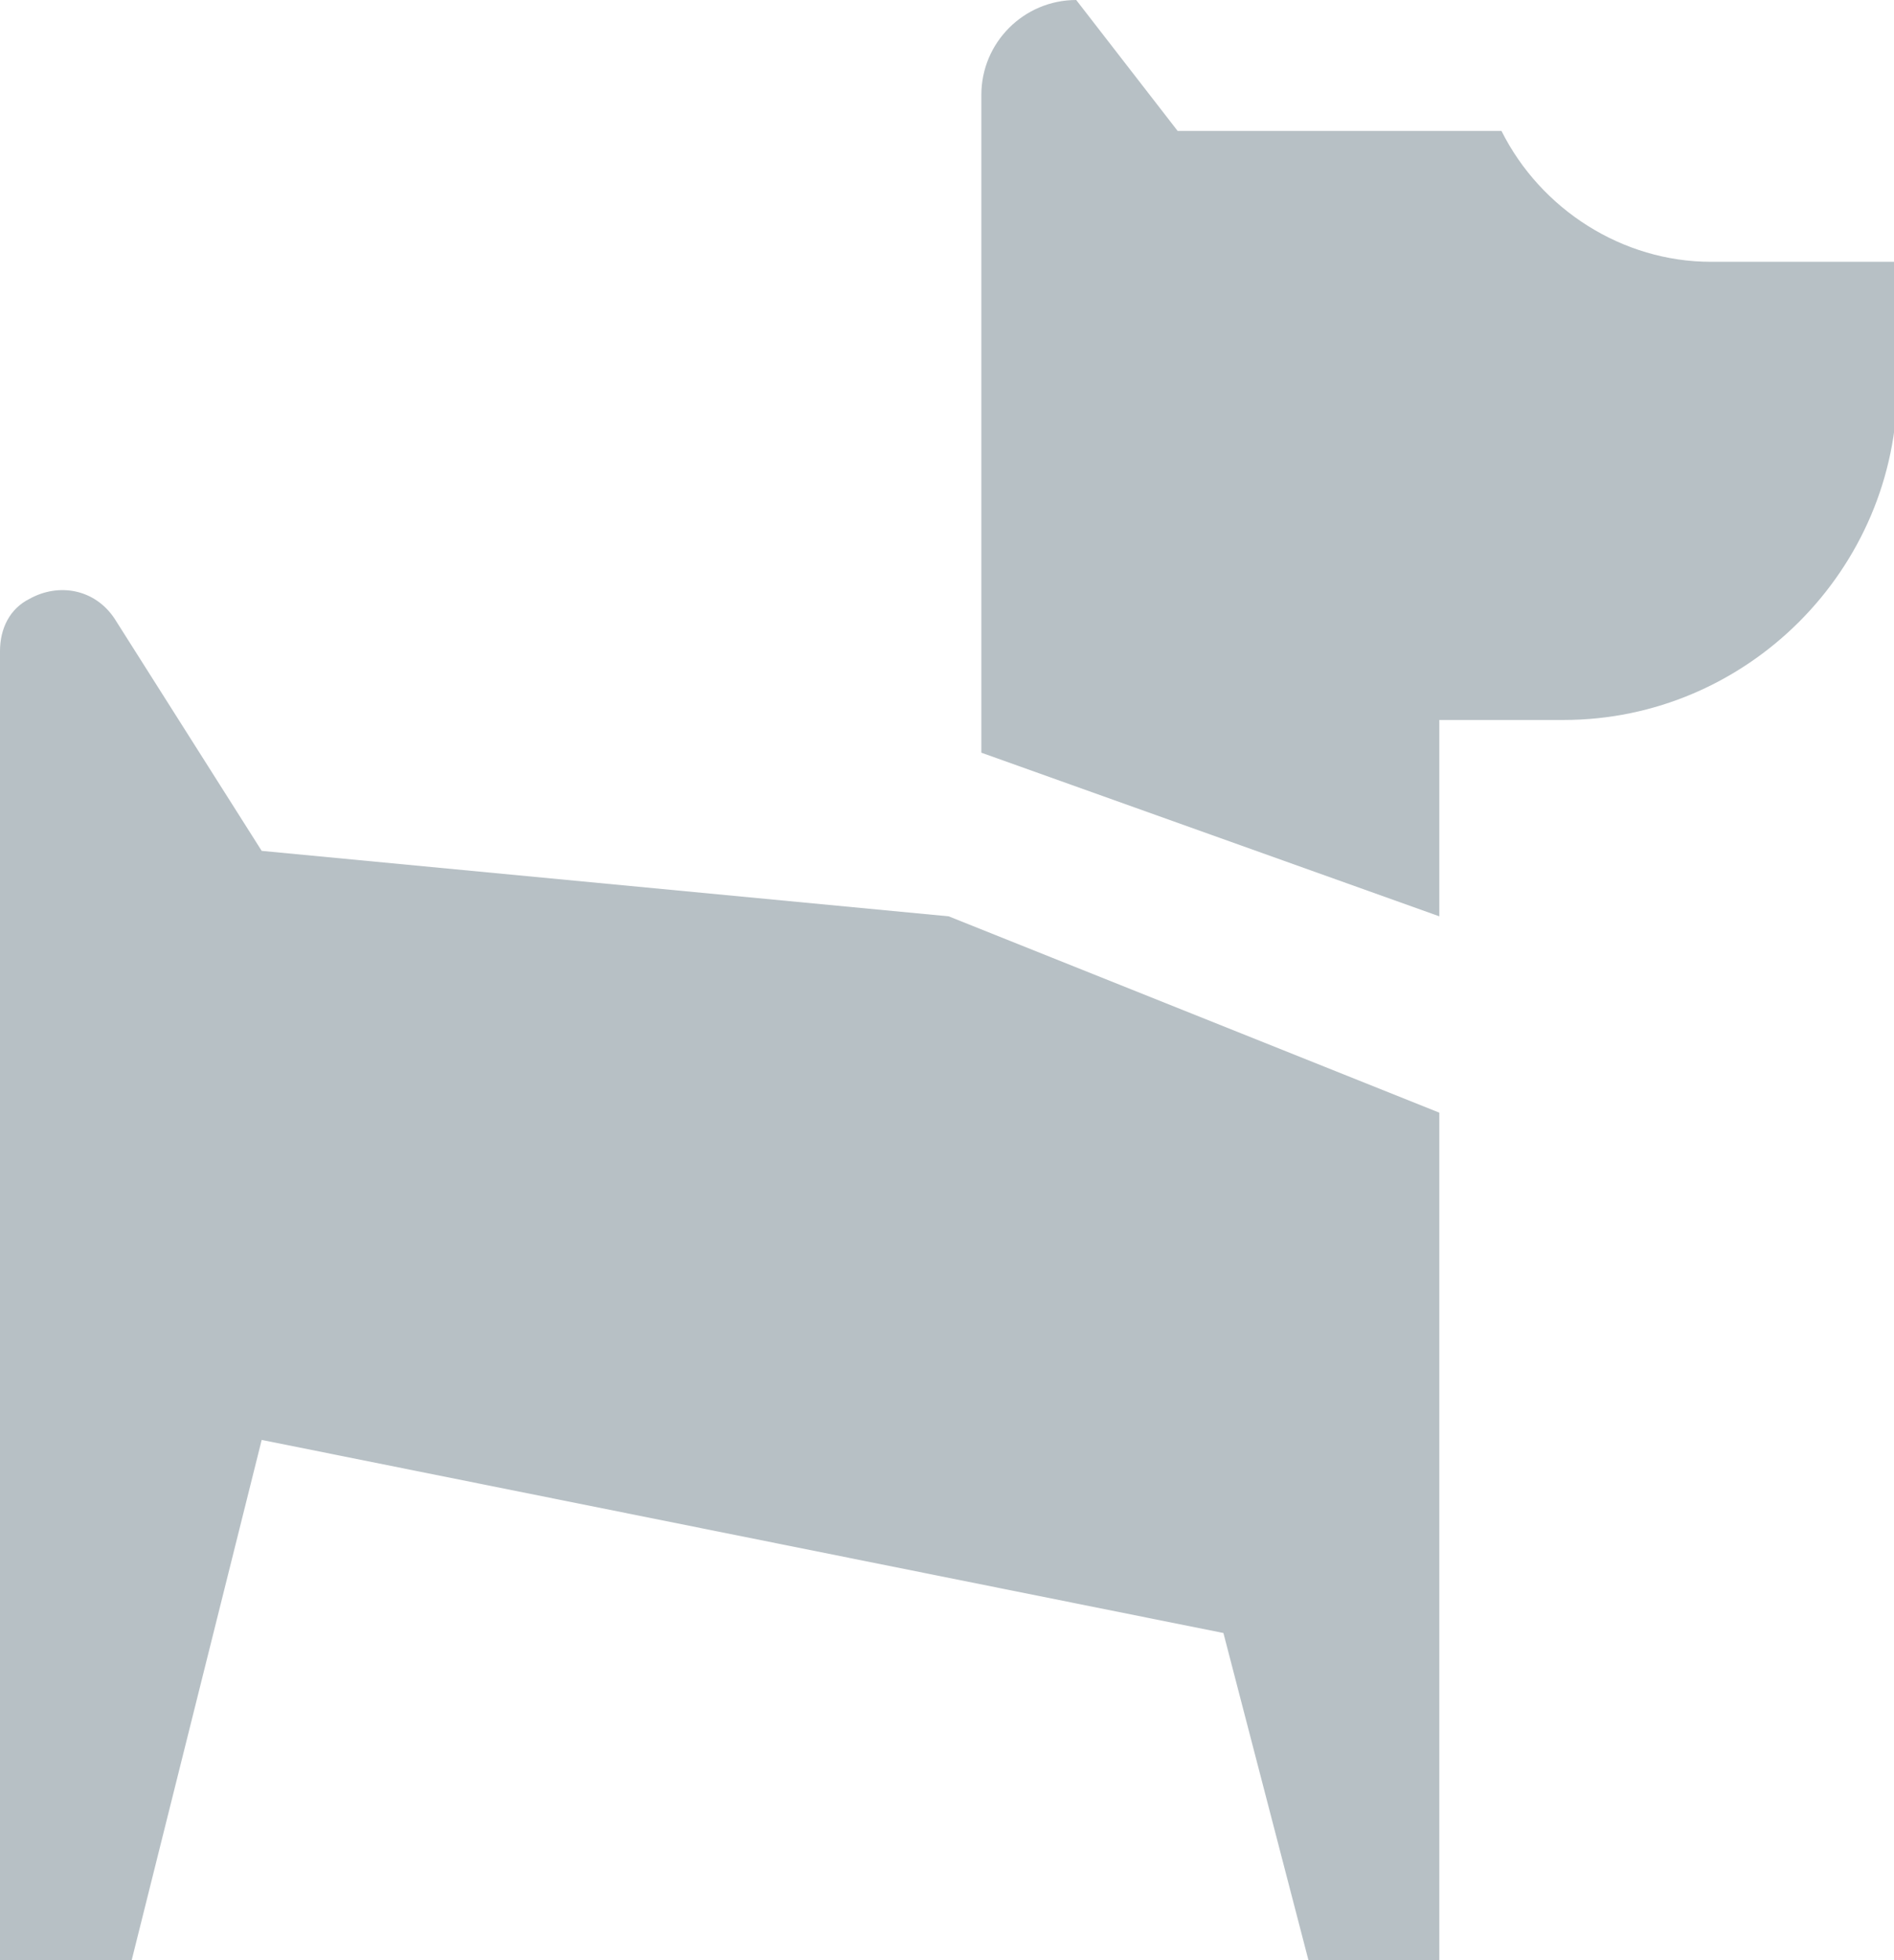
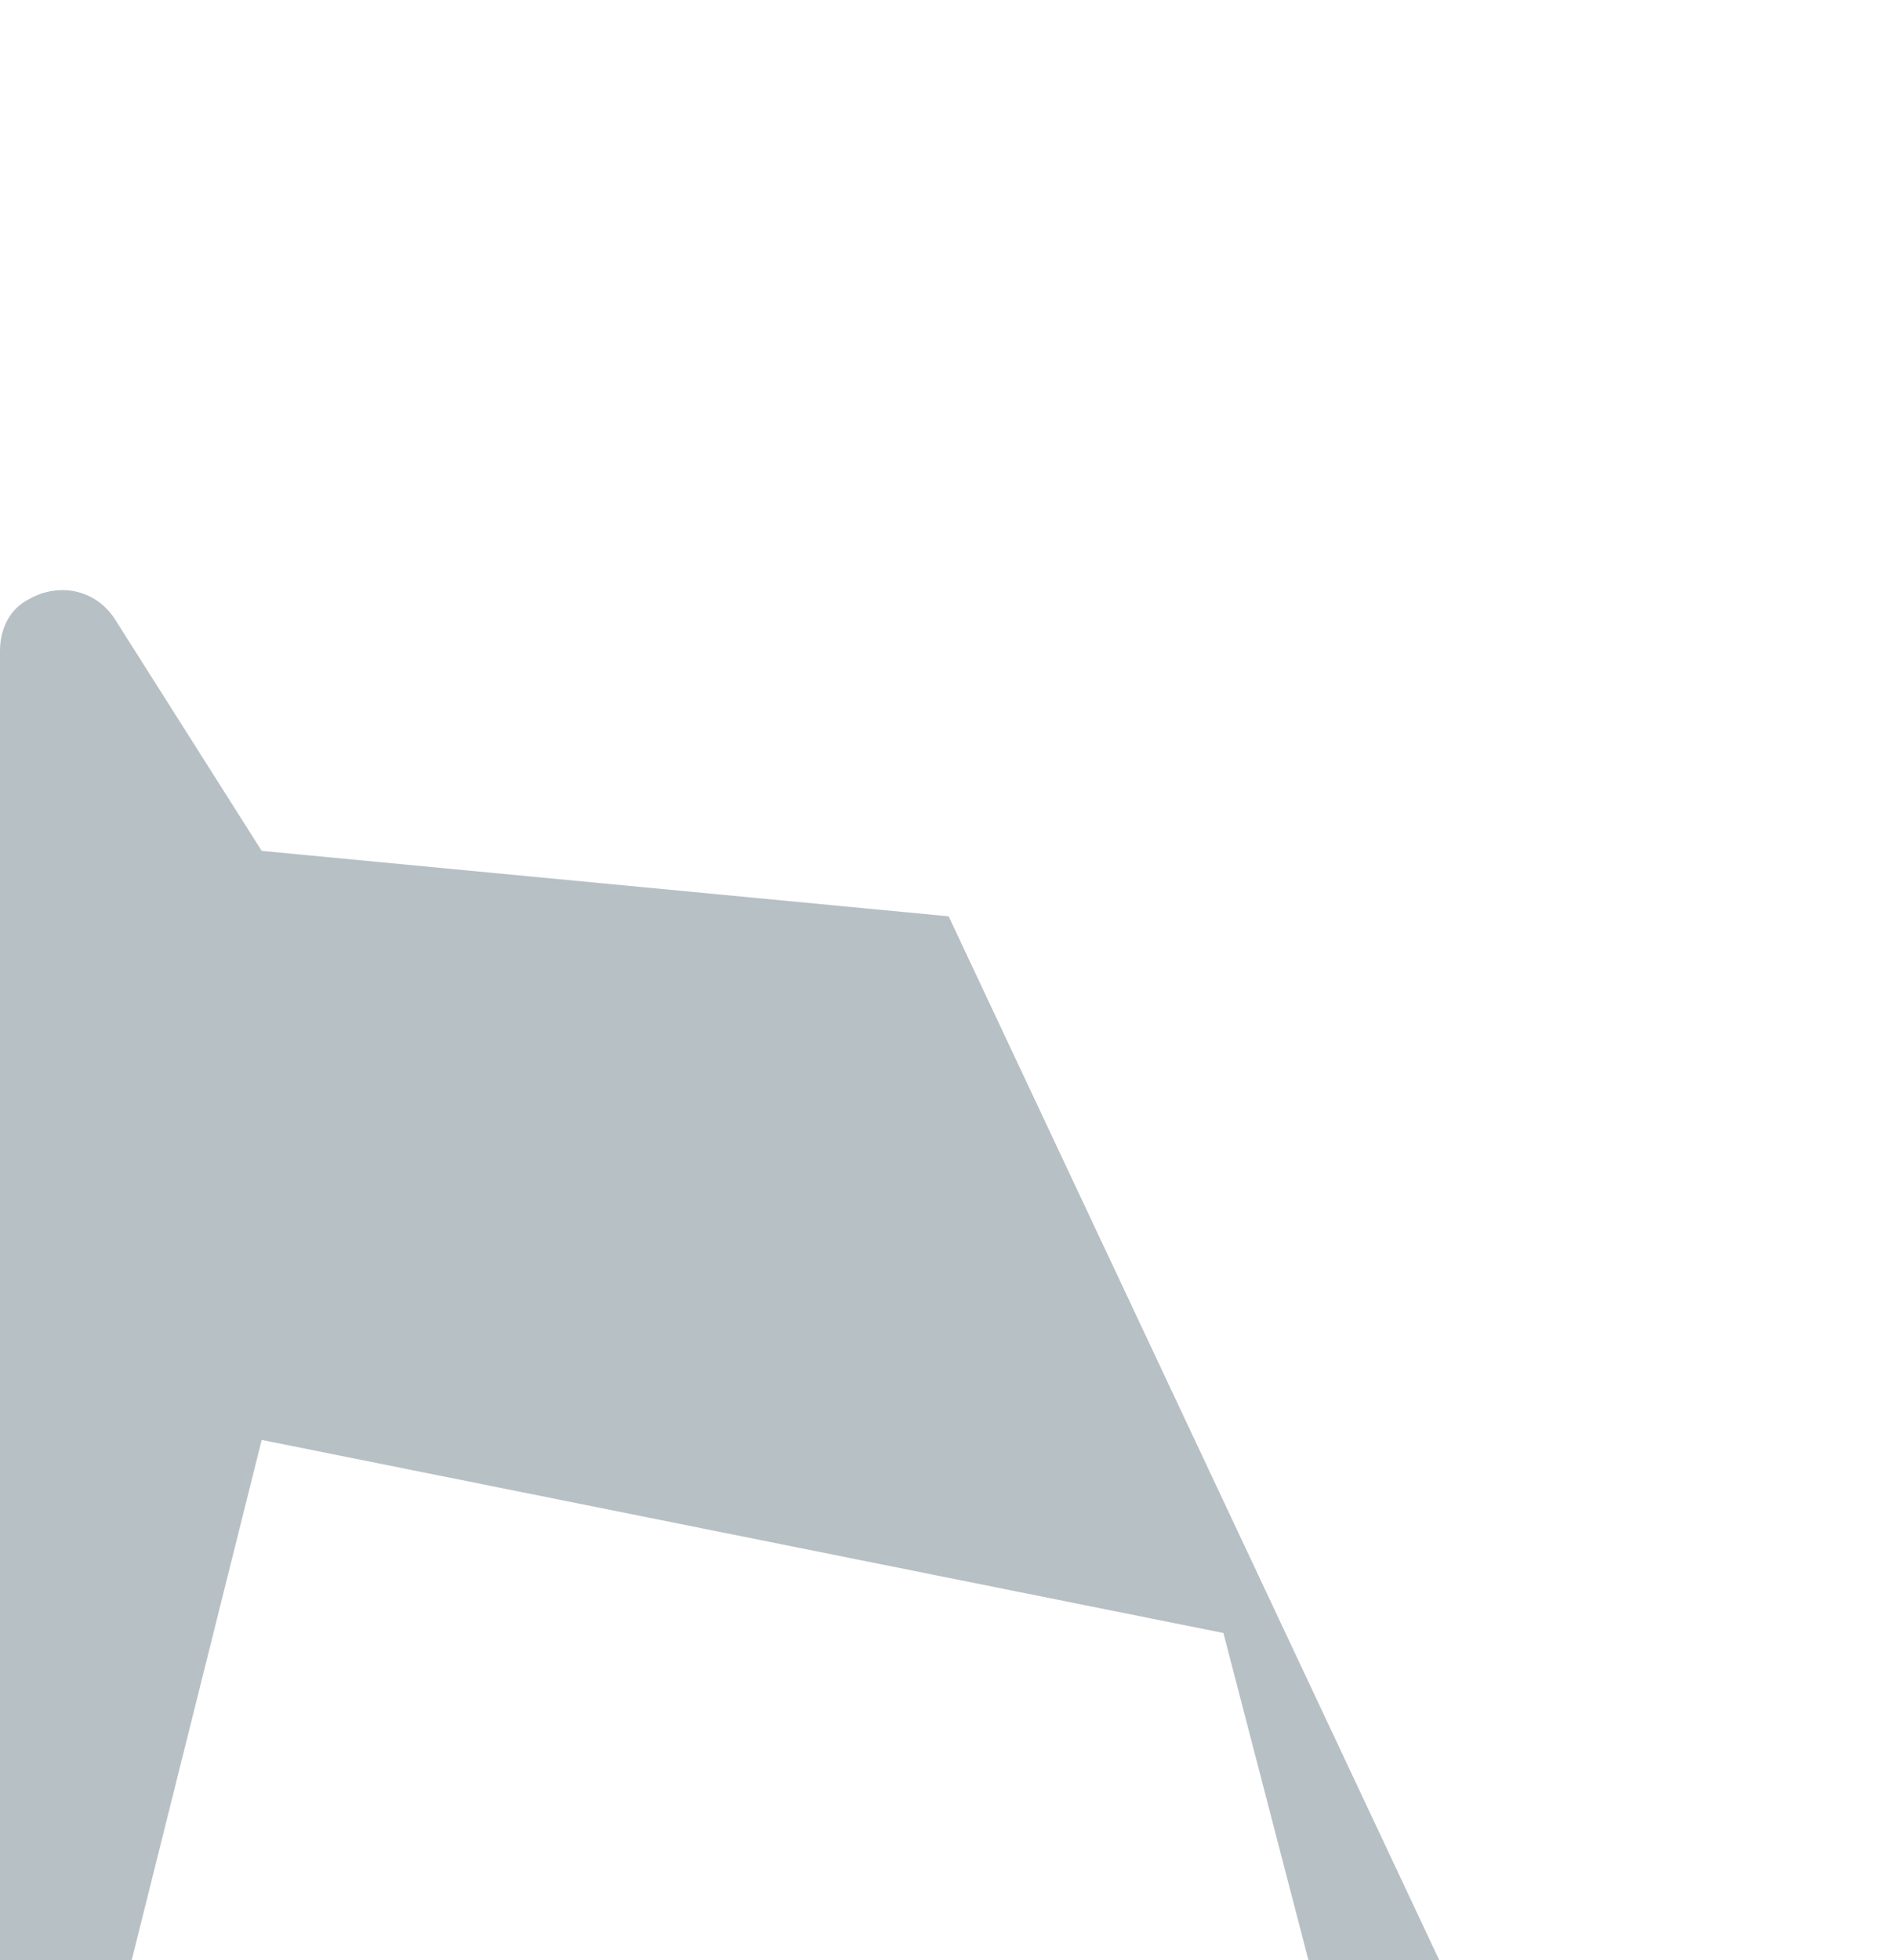
<svg xmlns="http://www.w3.org/2000/svg" version="1.1" id="Warstwa_1" x="0px" y="0px" viewBox="0 0 57.9 59.9" style="enable-background:new 0 0 57.9 59.9;" xml:space="preserve">
  <style type="text/css">
	.st0{fill:#B7C0C5;}
</style>
-   <path class="st0" d="M45.9,4H36l-3.1-4l0,0C31.3,0,30,1.3,30,2.9v0V23l14,5v-6h3.8c5.6,0,10.2-4.6,10.2-10.2V8h-5.7  C49.6,8,47.1,6.4,45.9,4z" />
-   <path class="st0" d="M29,28L8,26l-4.5-7.1c-0.6-0.9-1.7-1.1-2.6-0.6C0.3,18.6,0,19.2,0,19.9v23.4l0,0v16.7h4l4-16l29.4,5.9L40,59.9  h4V34L29,28z" />
+   <path class="st0" d="M29,28L8,26l-4.5-7.1c-0.6-0.9-1.7-1.1-2.6-0.6C0.3,18.6,0,19.2,0,19.9v23.4l0,0v16.7h4l4-16l29.4,5.9L40,59.9  h4L29,28z" />
</svg>